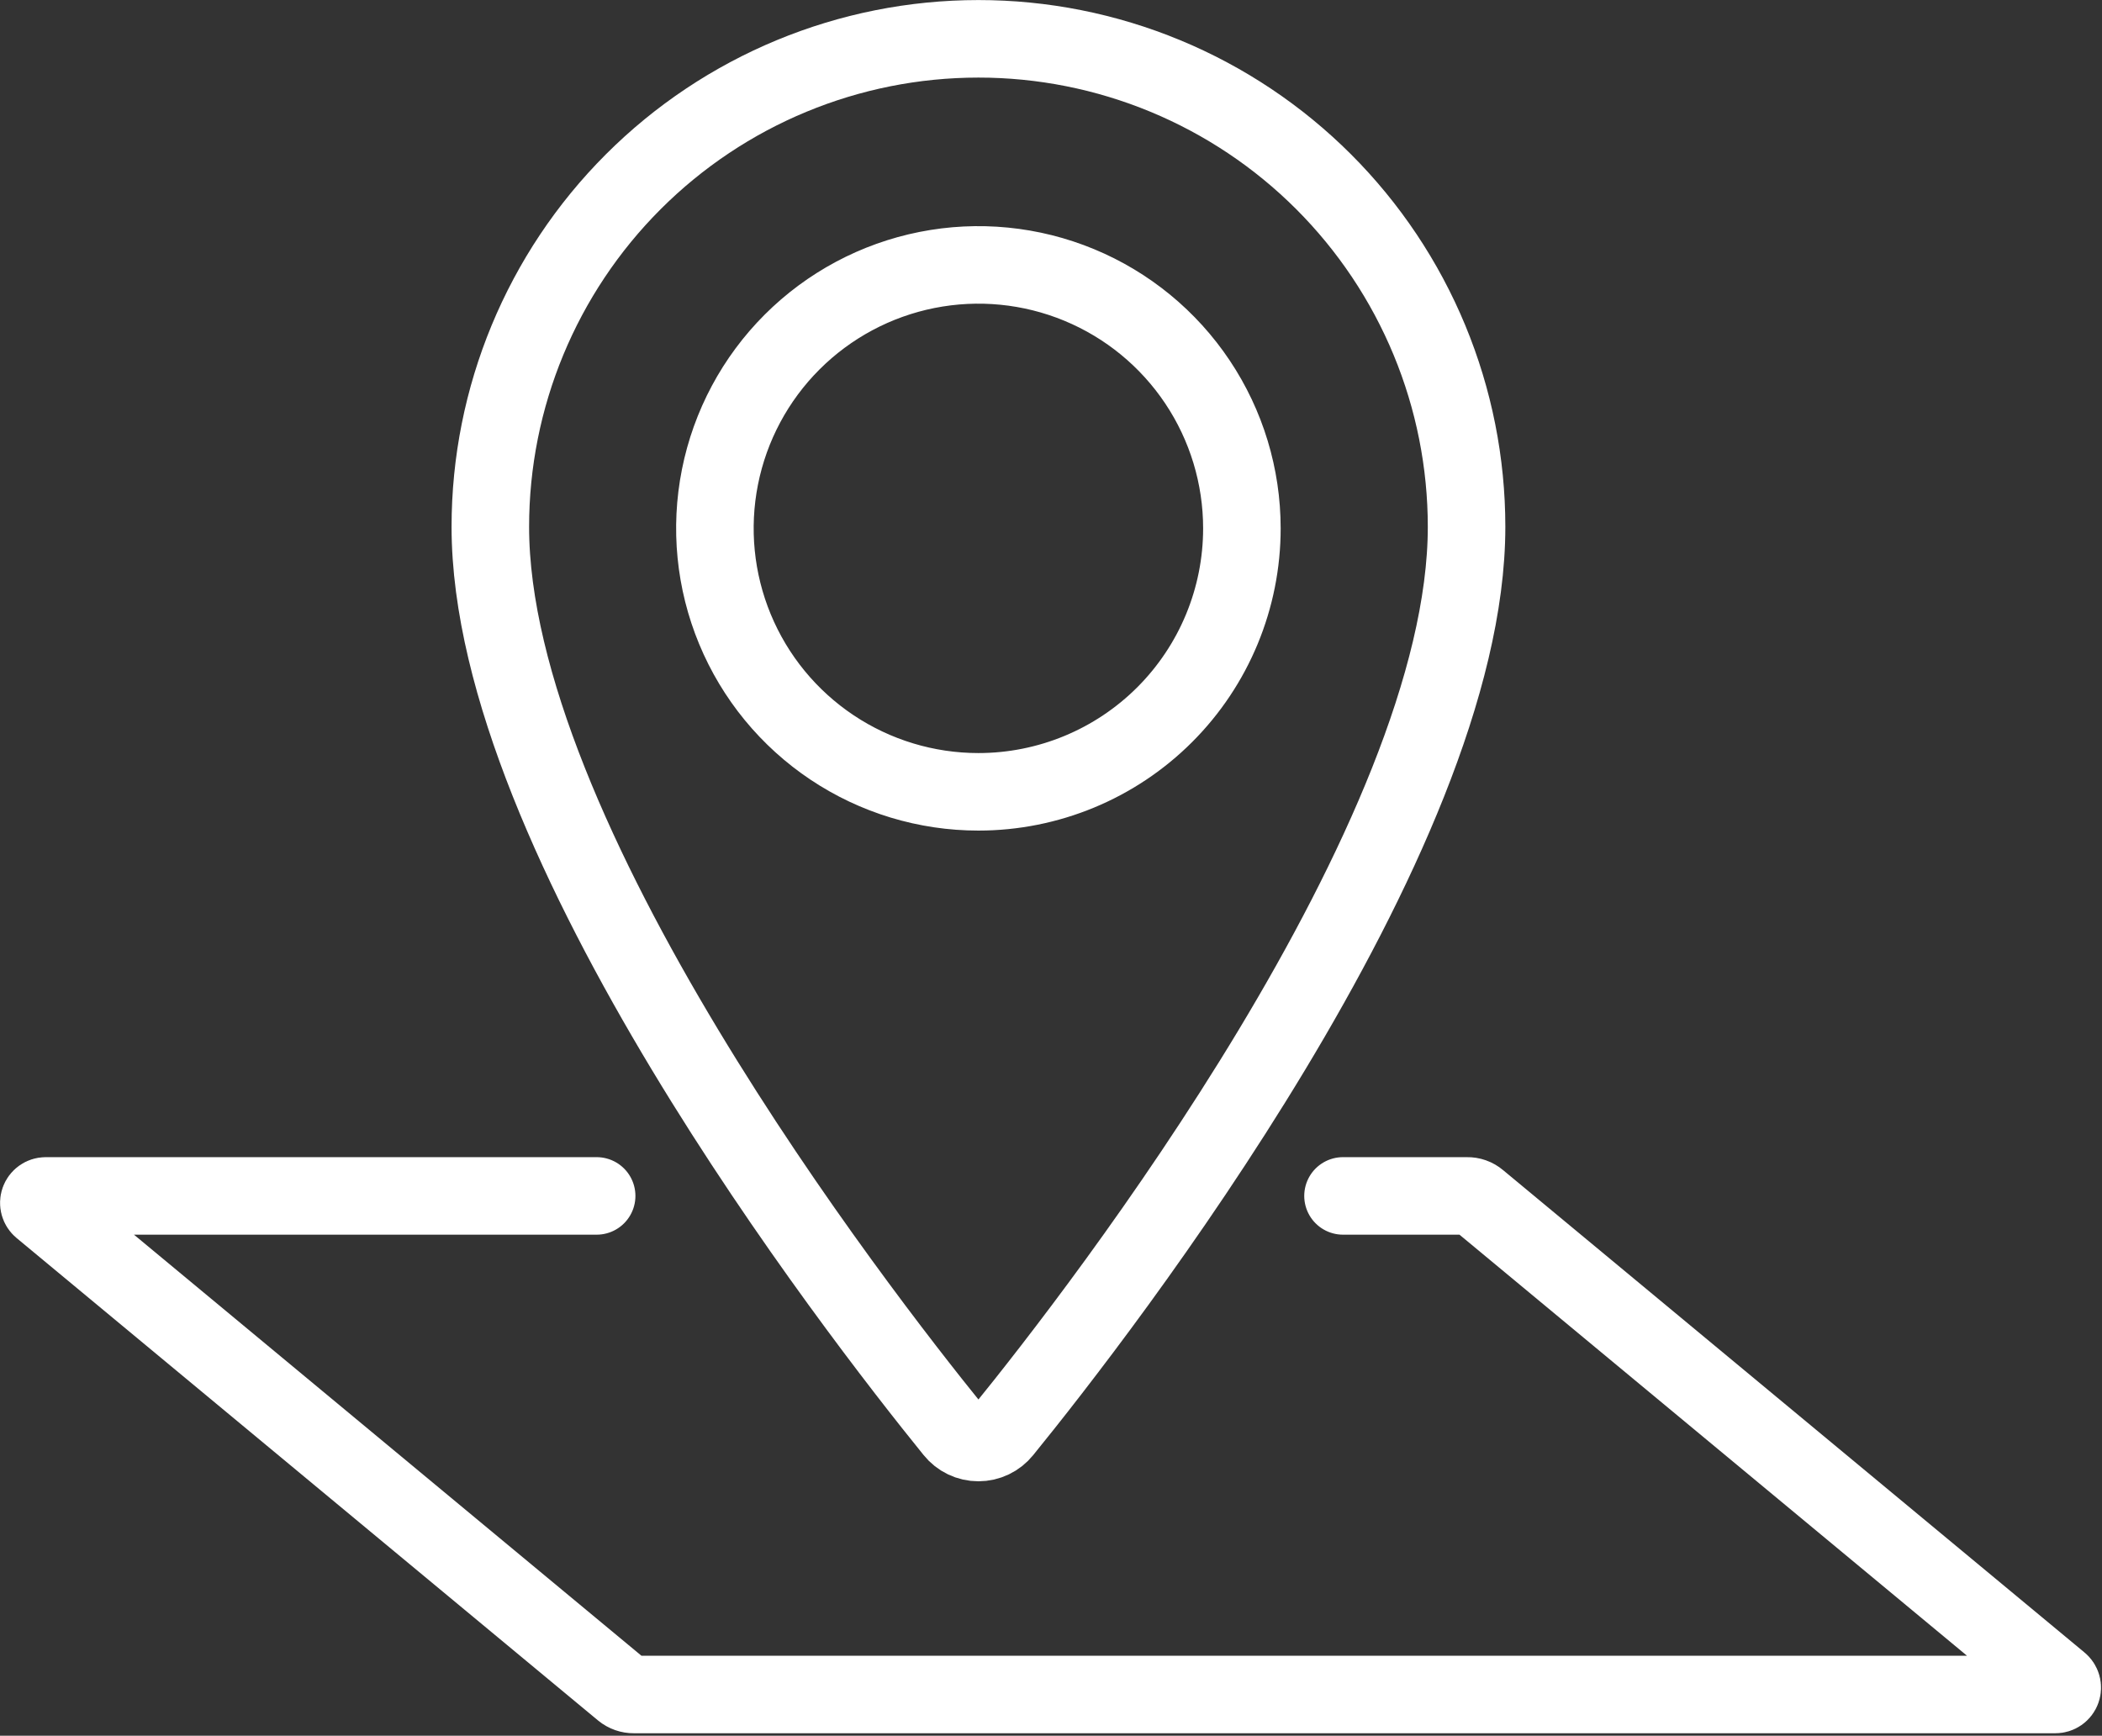
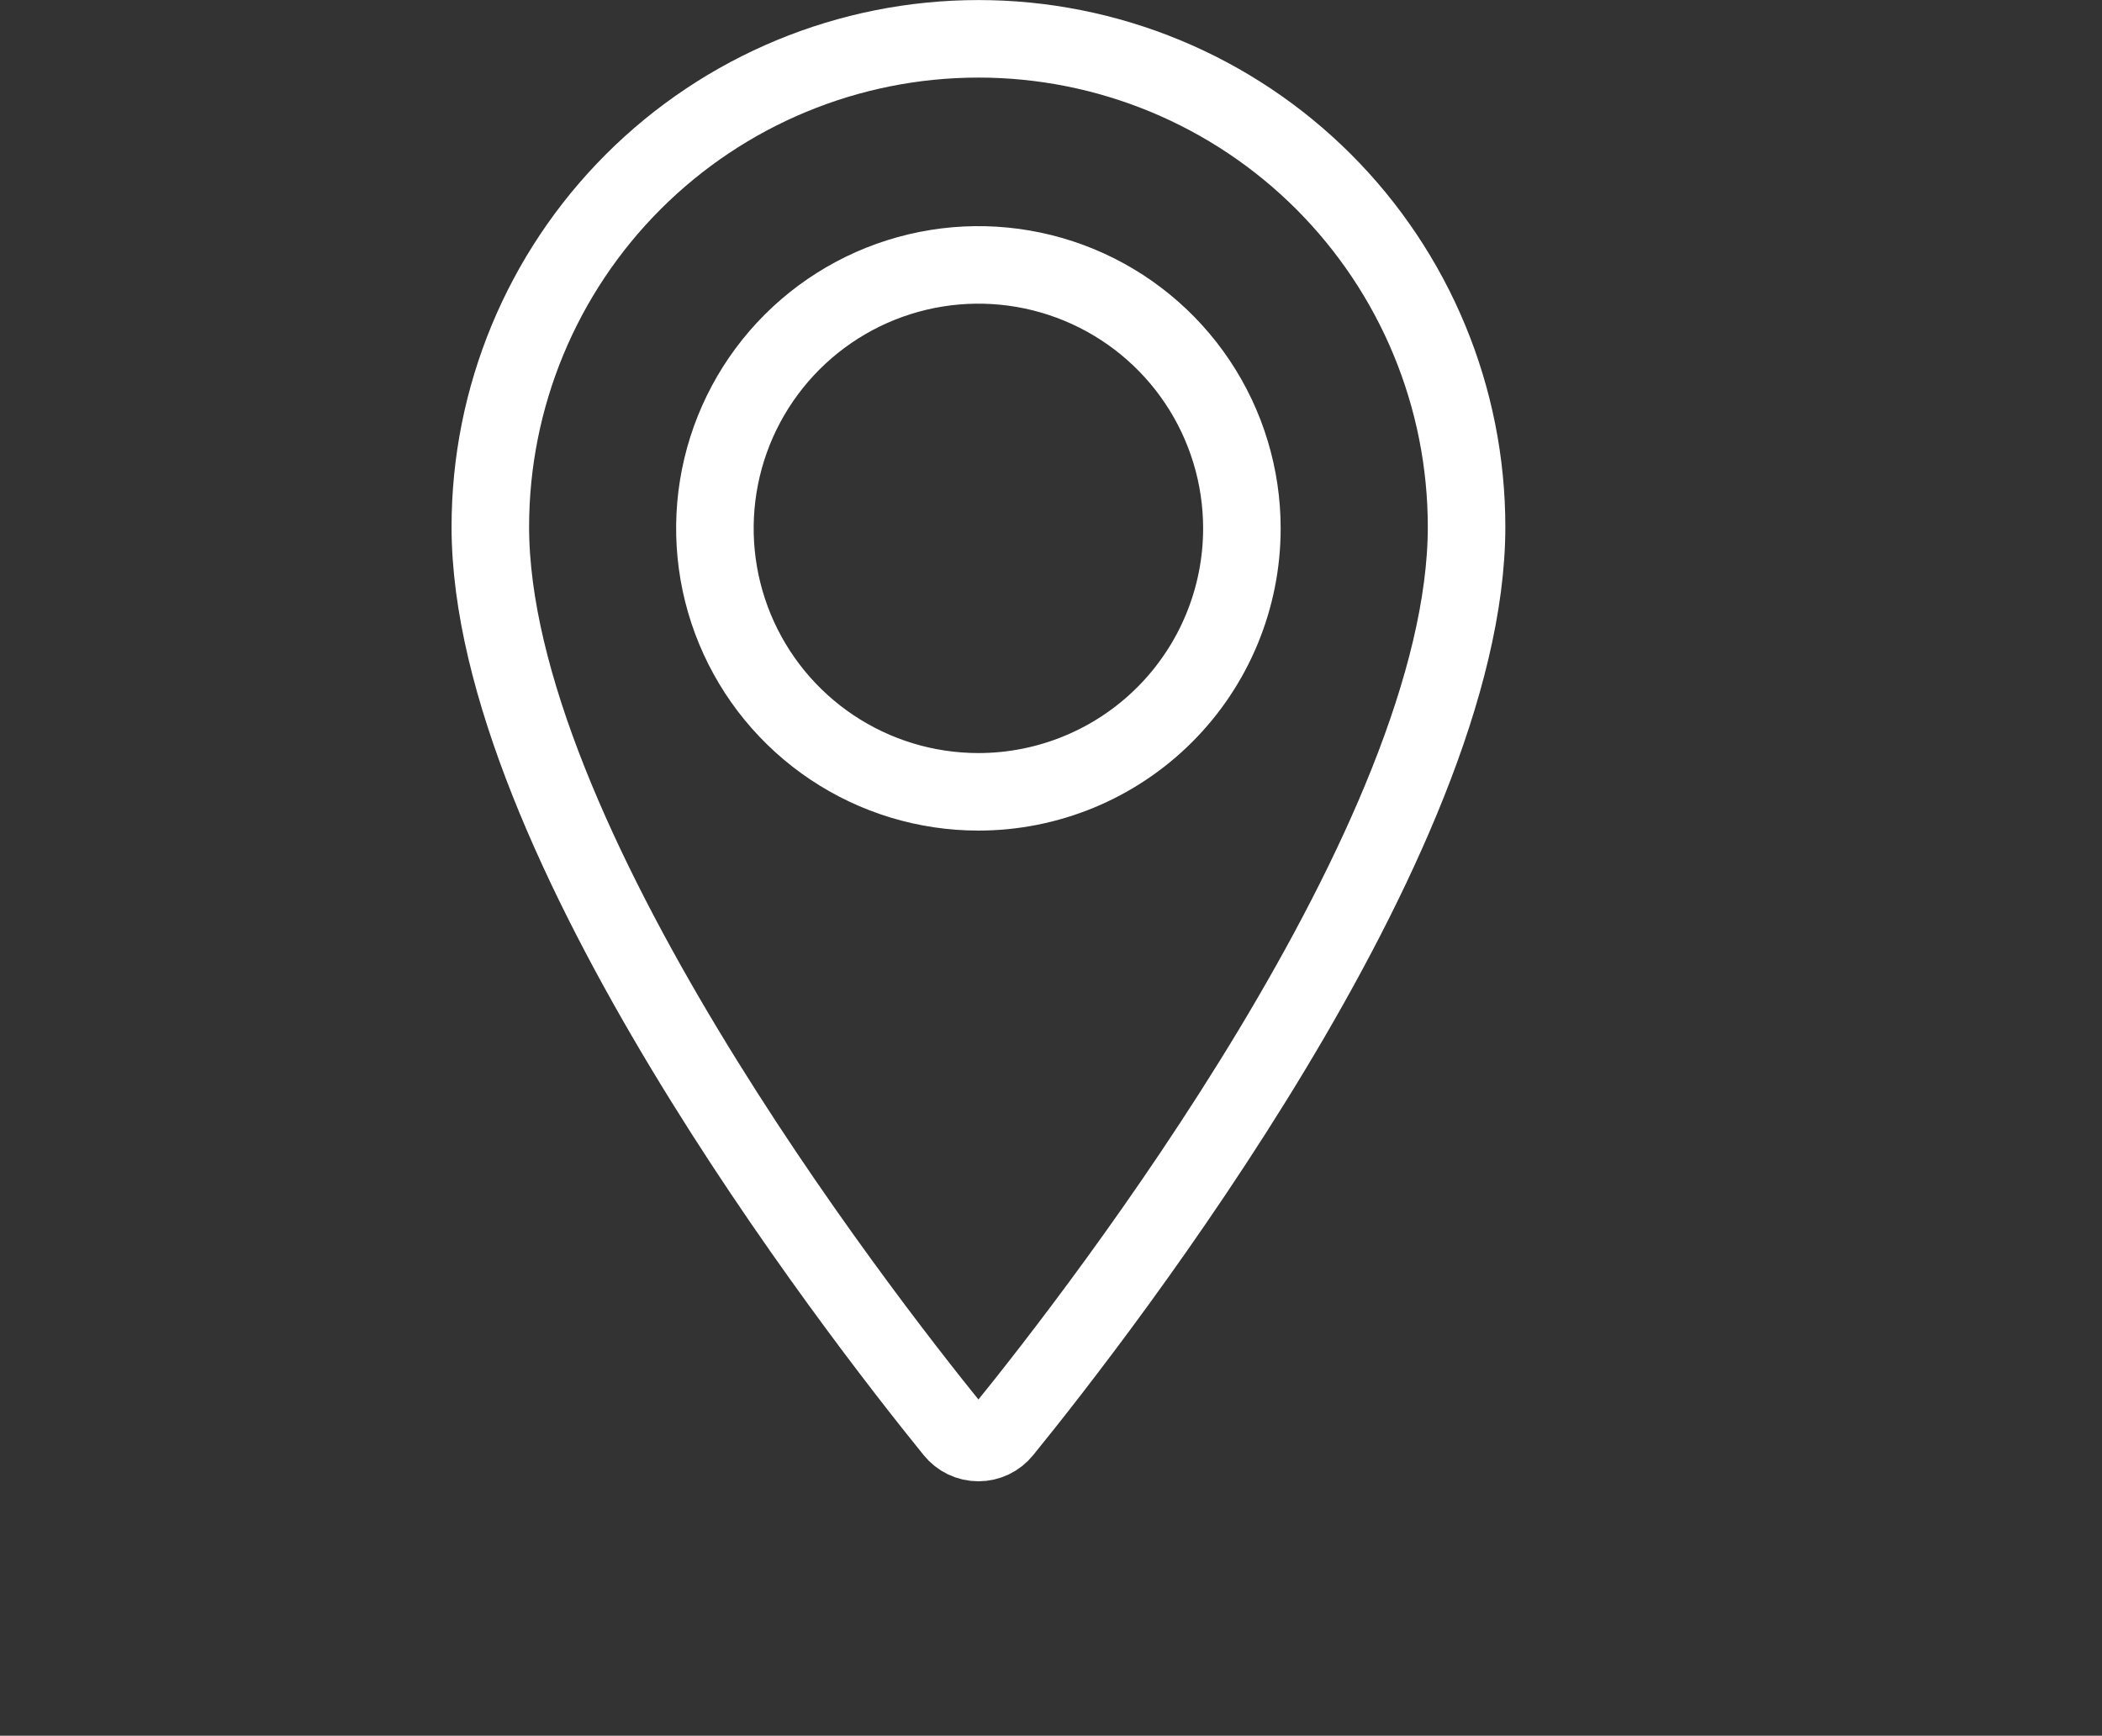
<svg xmlns="http://www.w3.org/2000/svg" width="379" height="313" viewBox="0 0 379 313" fill="none">
  <rect x="0" y="0" width="379" height="313" fill="#333333" stroke="none" />
  <path d="M176.409 7C153.07 7 130.687 16.271 114.184 32.775C97.68 49.278 88.409 71.661 88.409 95C88.409 151.09 154.099 235.94 171.969 258C172.503 258.665 173.18 259.202 173.949 259.571C174.719 259.94 175.561 260.132 176.414 260.132C177.267 260.132 178.11 259.94 178.879 259.571C179.648 259.202 180.325 258.665 180.859 258C198.739 236 264.429 151.1 264.429 95C264.429 83.442 262.152 71.997 257.729 61.319C253.305 50.641 246.821 40.939 238.647 32.767C230.474 24.596 220.77 18.114 210.091 13.693C199.412 9.272 187.967 6.997 176.409 7V7ZM176.409 142.79C167.013 142.79 157.827 140.004 150.014 134.783C142.201 129.563 136.112 122.142 132.516 113.461C128.92 104.78 127.979 95.227 129.812 86.011C131.645 76.795 136.17 68.33 142.814 61.685C149.459 55.041 157.925 50.516 167.141 48.683C176.357 46.85 185.909 47.791 194.59 51.386C203.272 54.982 210.692 61.072 215.912 68.885C221.133 76.698 223.919 85.883 223.919 95.28C223.919 107.88 218.914 119.965 210.004 128.875C201.094 137.784 189.01 142.79 176.409 142.79Z" stroke="white" stroke-width="13.98" stroke-miterlimit="10" stroke-linecap="round" />
-   <path d="M242.15 215.66H264.529C265.26 215.645 265.972 215.897 266.529 216.37L371.38 303.37C371.579 303.533 371.722 303.753 371.79 304.001C371.858 304.249 371.848 304.512 371.76 304.754C371.672 304.995 371.511 305.204 371.299 305.35C371.088 305.496 370.836 305.573 370.579 305.57H114.289C113.561 305.58 112.853 305.332 112.289 304.87L7.449 217.87C7.253 217.706 7.111 217.486 7.044 217.239C6.977 216.992 6.987 216.73 7.073 216.489C7.159 216.248 7.317 216.039 7.526 215.891C7.734 215.743 7.983 215.662 8.239 215.66H107.579" stroke="white" stroke-width="13.98" stroke-miterlimit="10" stroke-linecap="round" />
</svg>